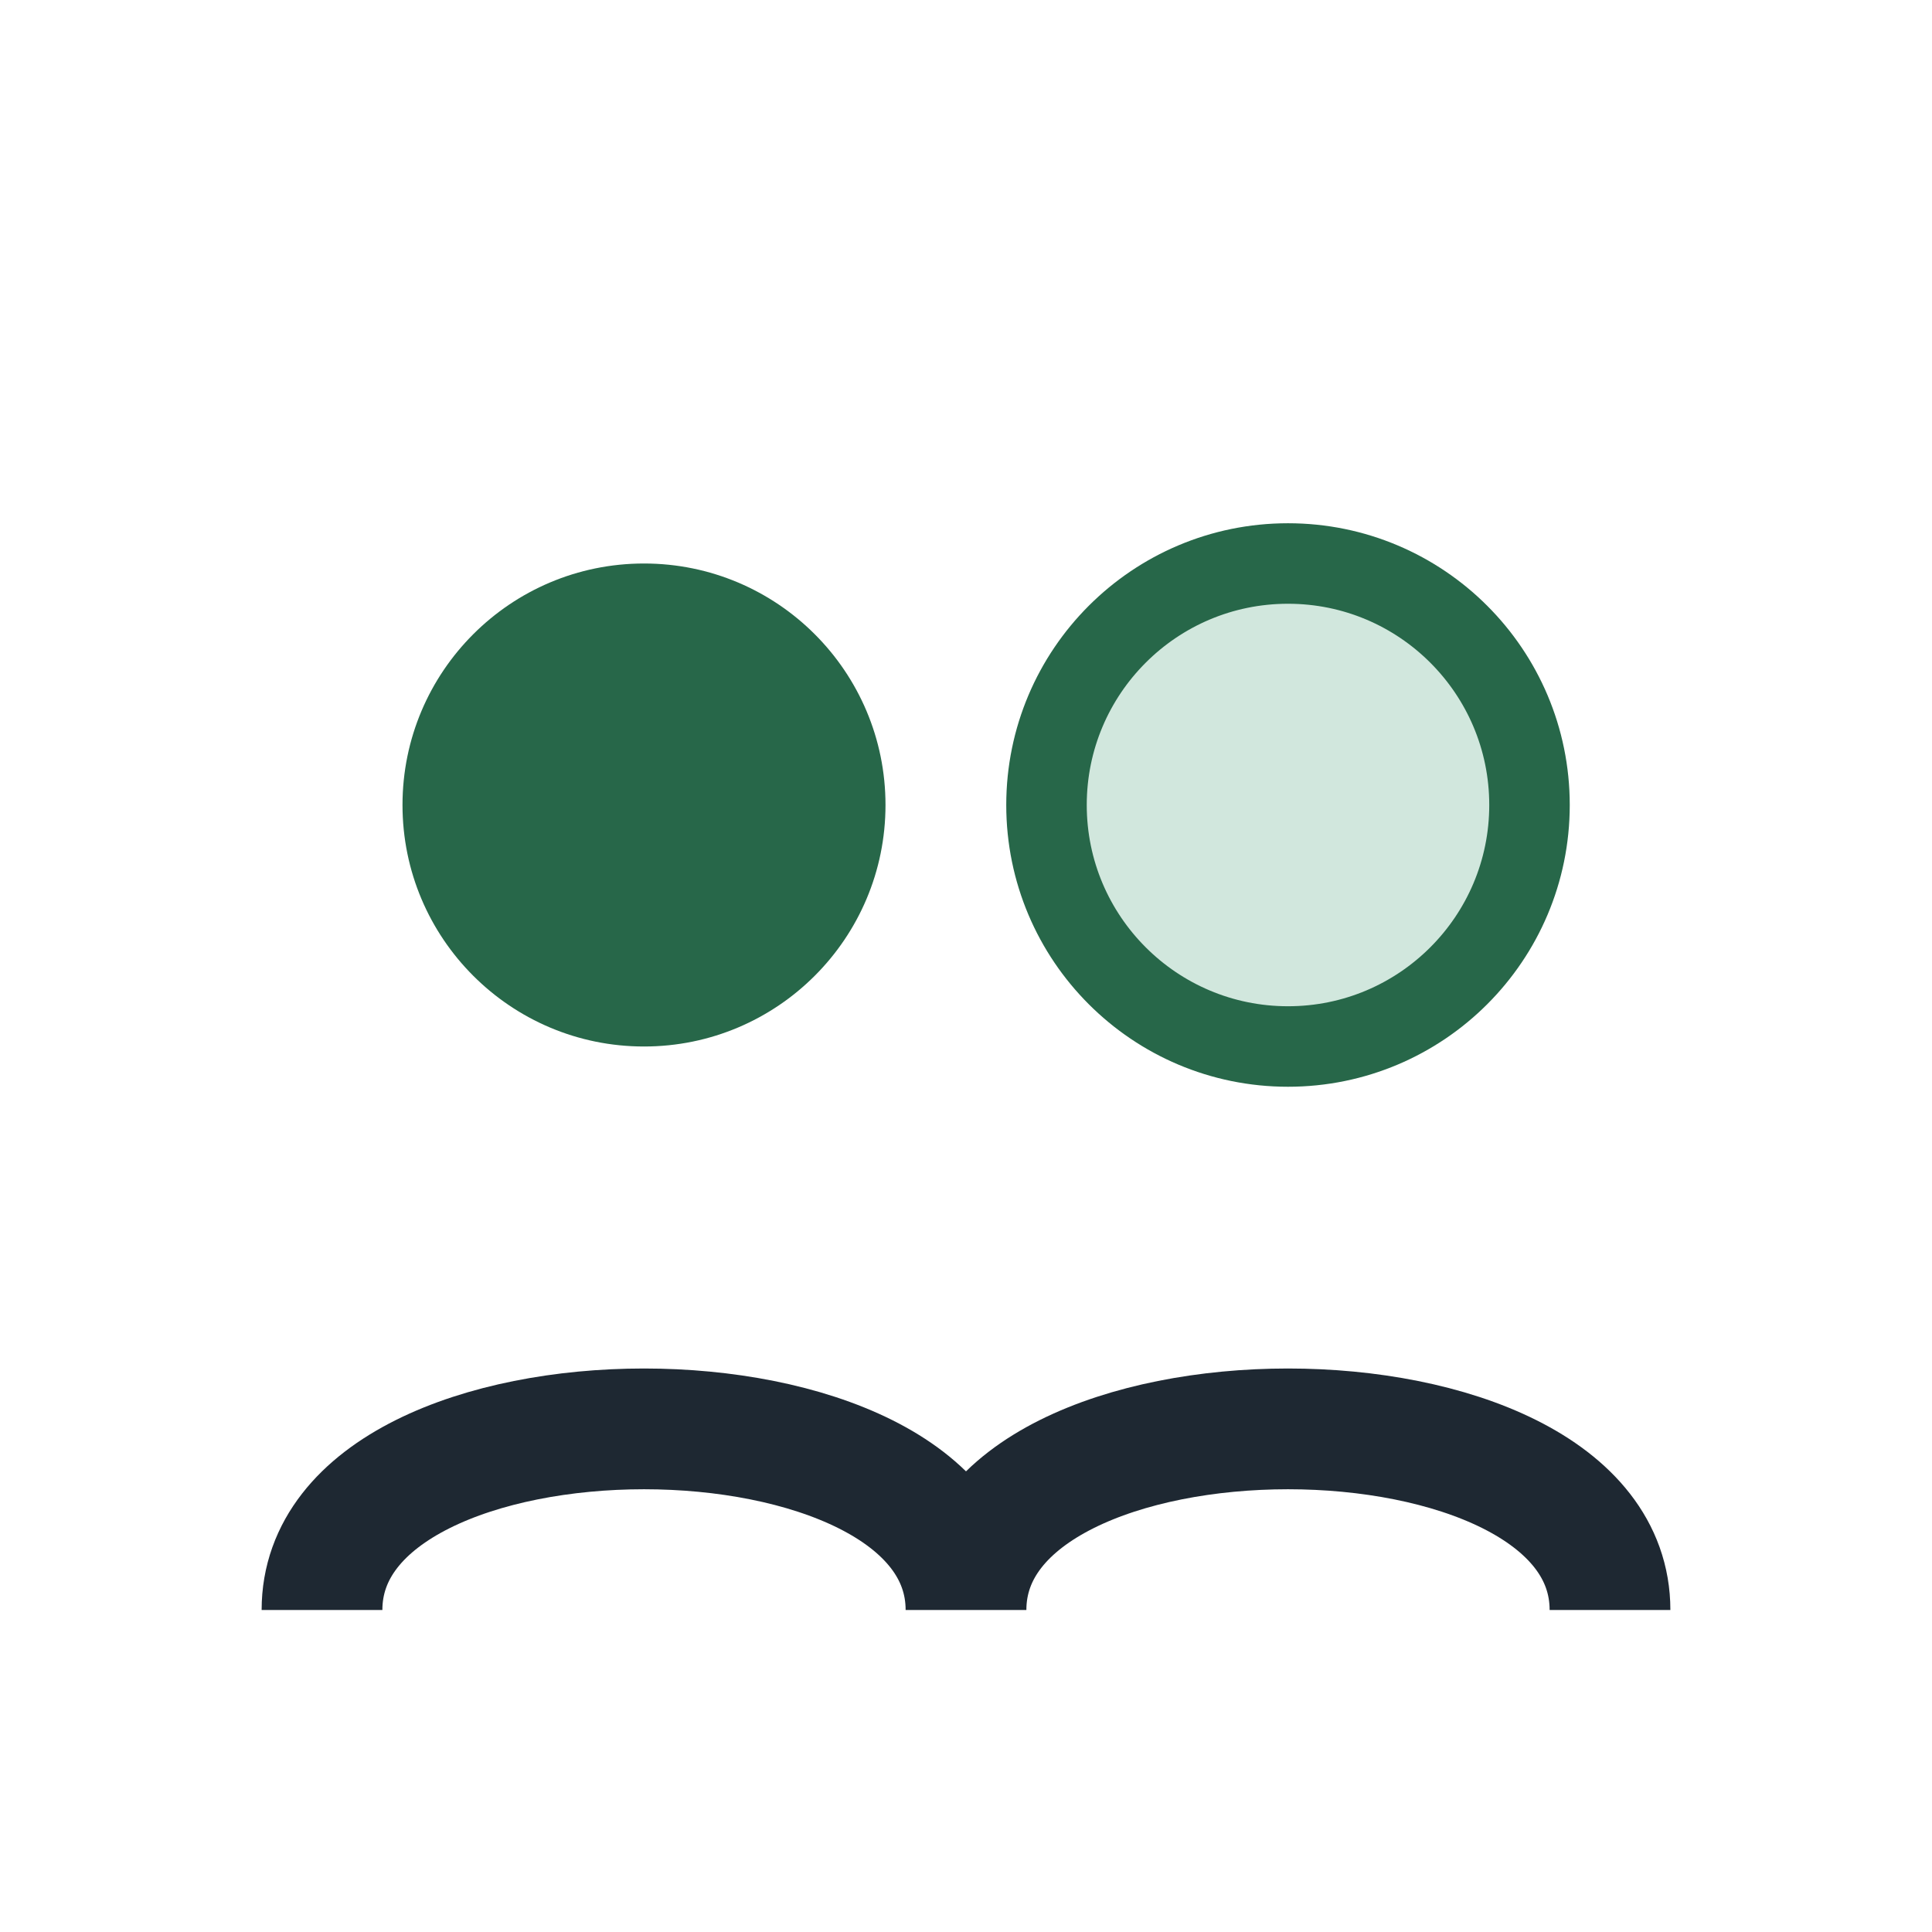
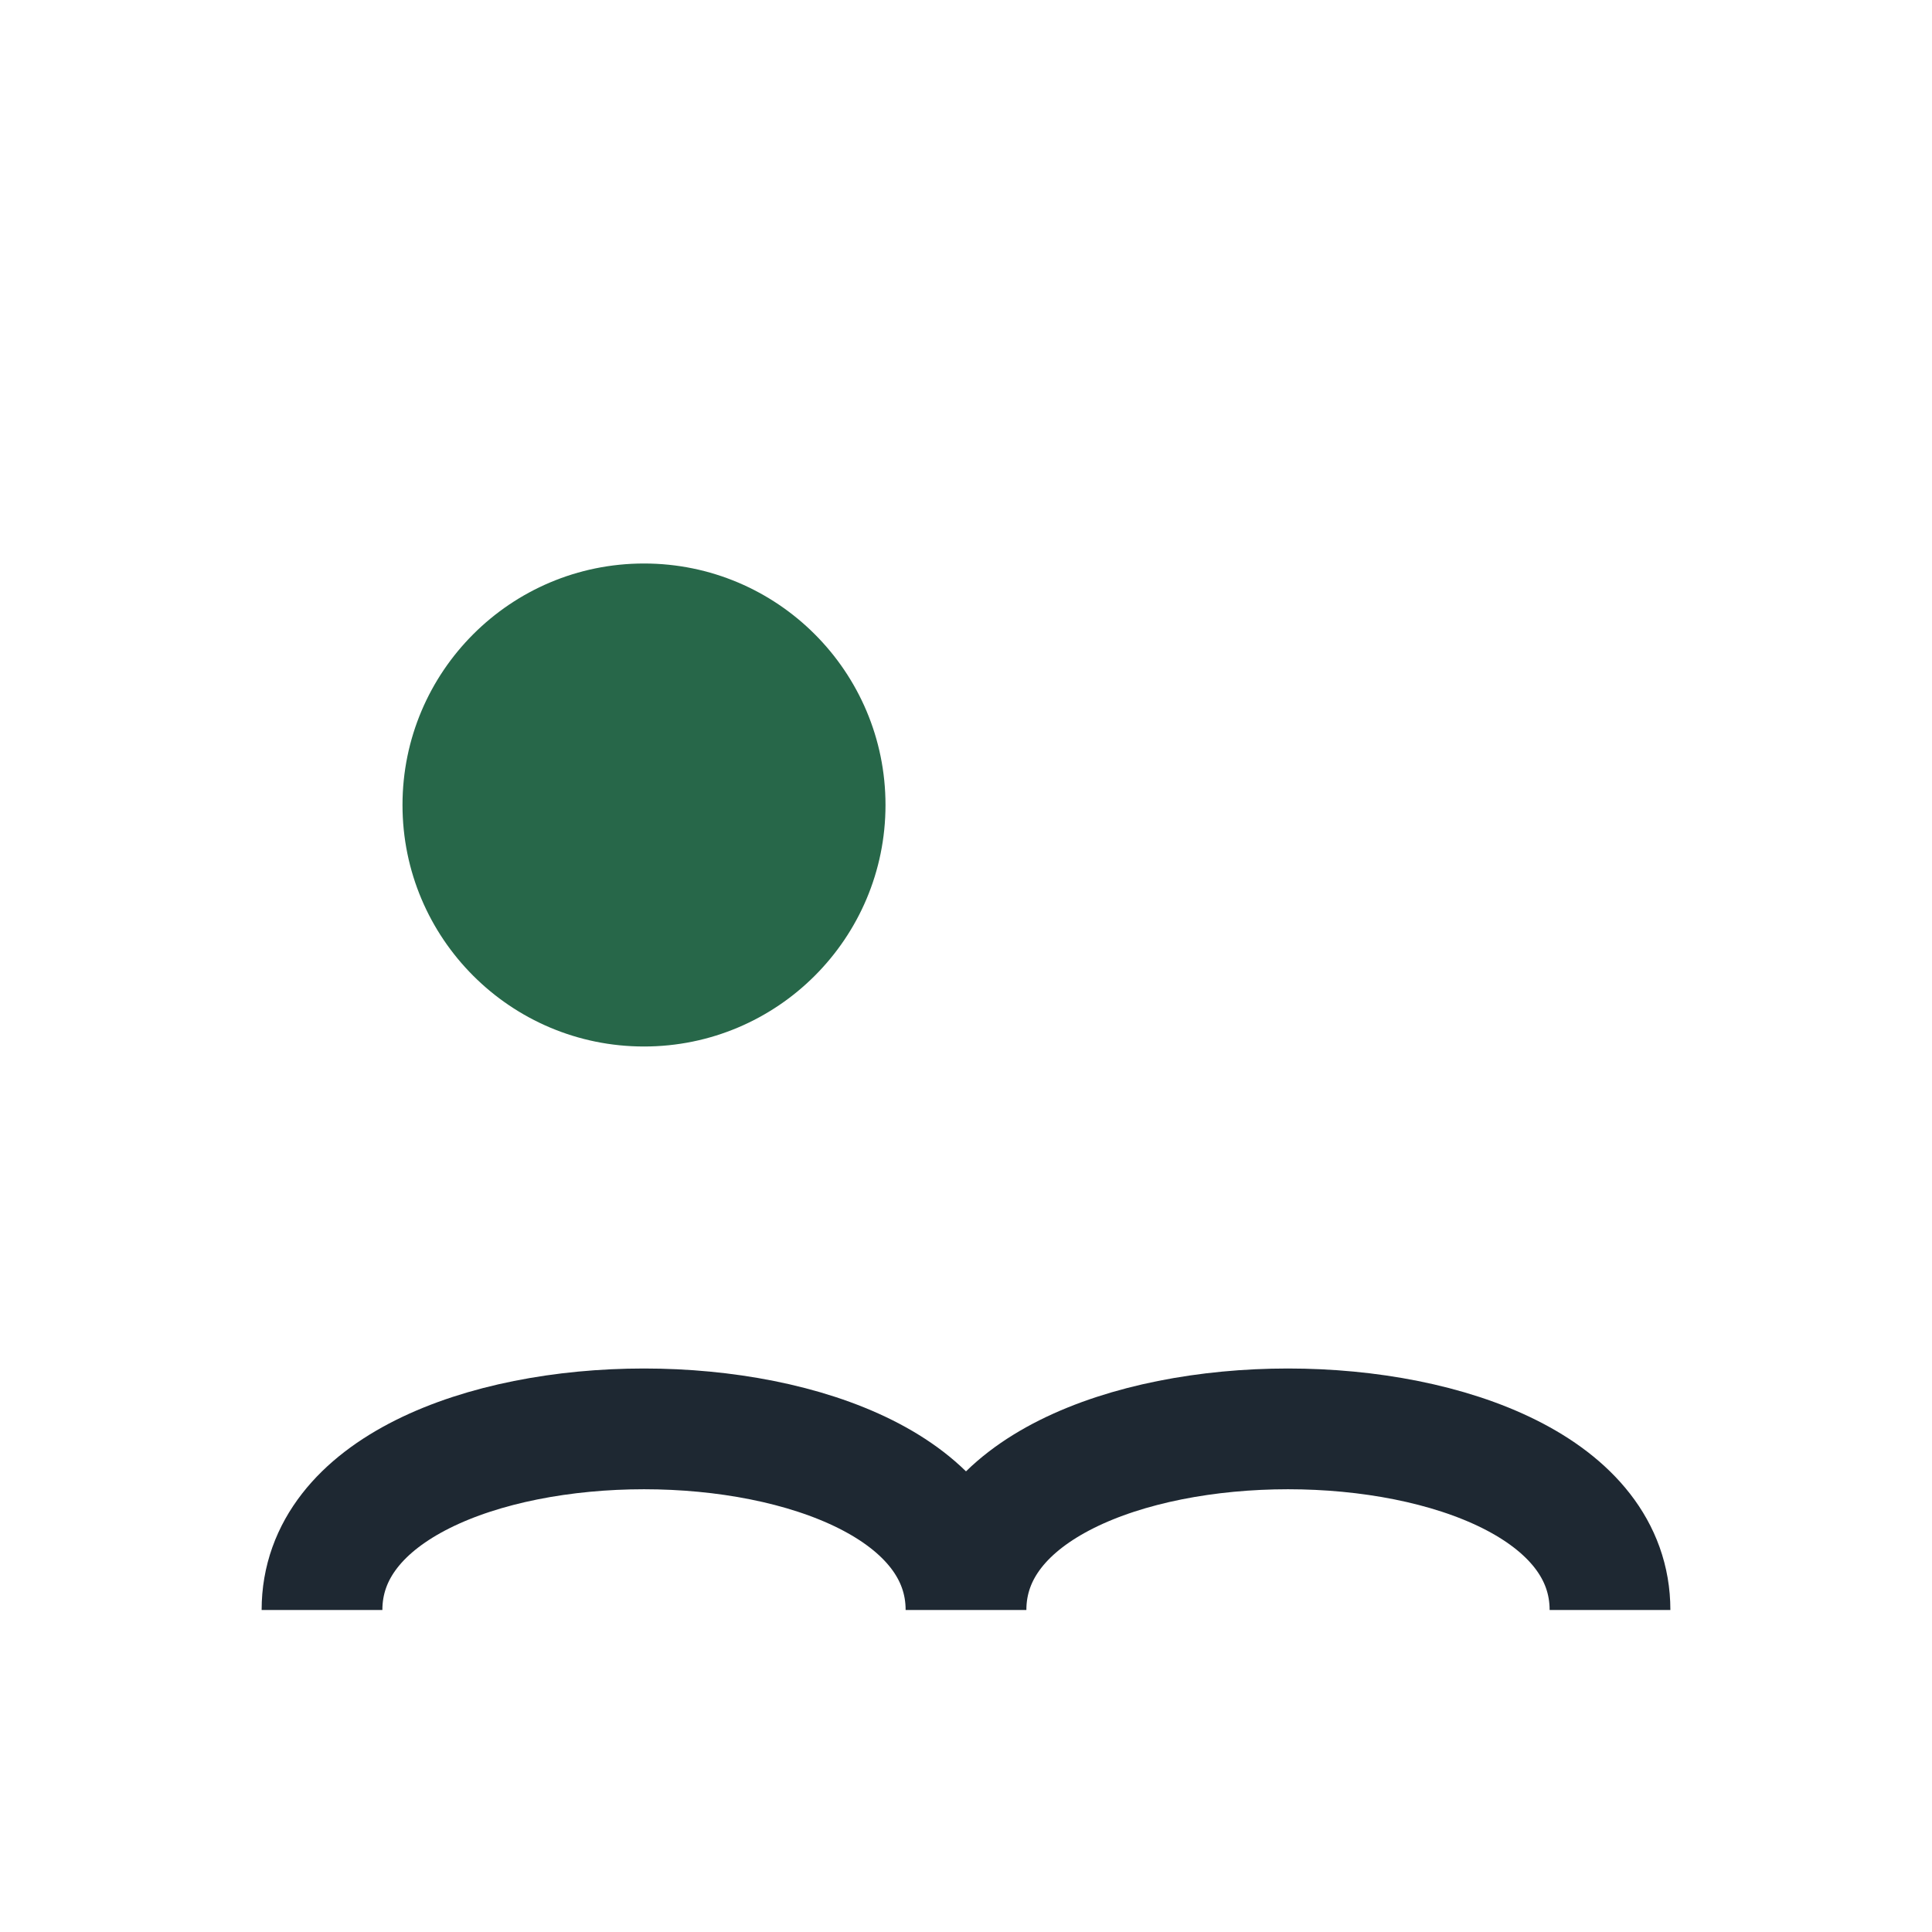
<svg xmlns="http://www.w3.org/2000/svg" width="24" height="24" viewBox="0 0 24 24">
  <circle cx="8" cy="10" r="3" fill="#276749" />
-   <circle cx="16" cy="10" r="3" fill="#D1E7DD" stroke="#276749" stroke-width="1" />
  <path d="M4 20c0-3 8-3 8 0M20 20c0-3-8-3-8 0" stroke="#1E2832" stroke-width="1.5" fill="none" />
</svg>